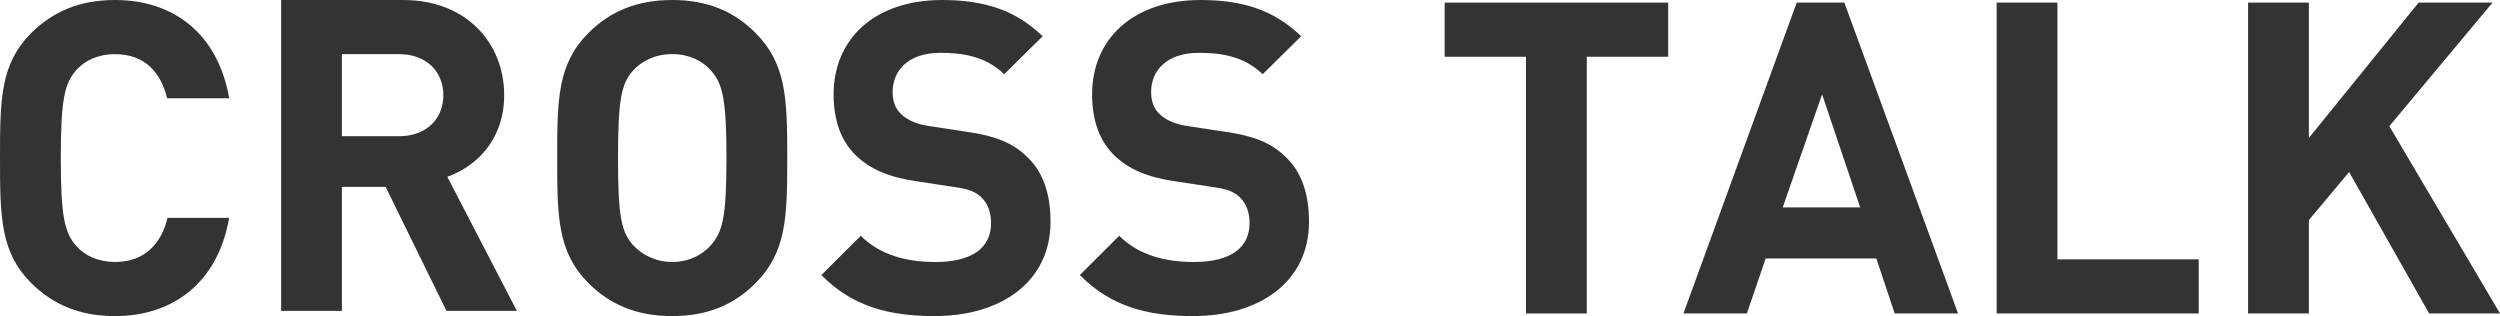
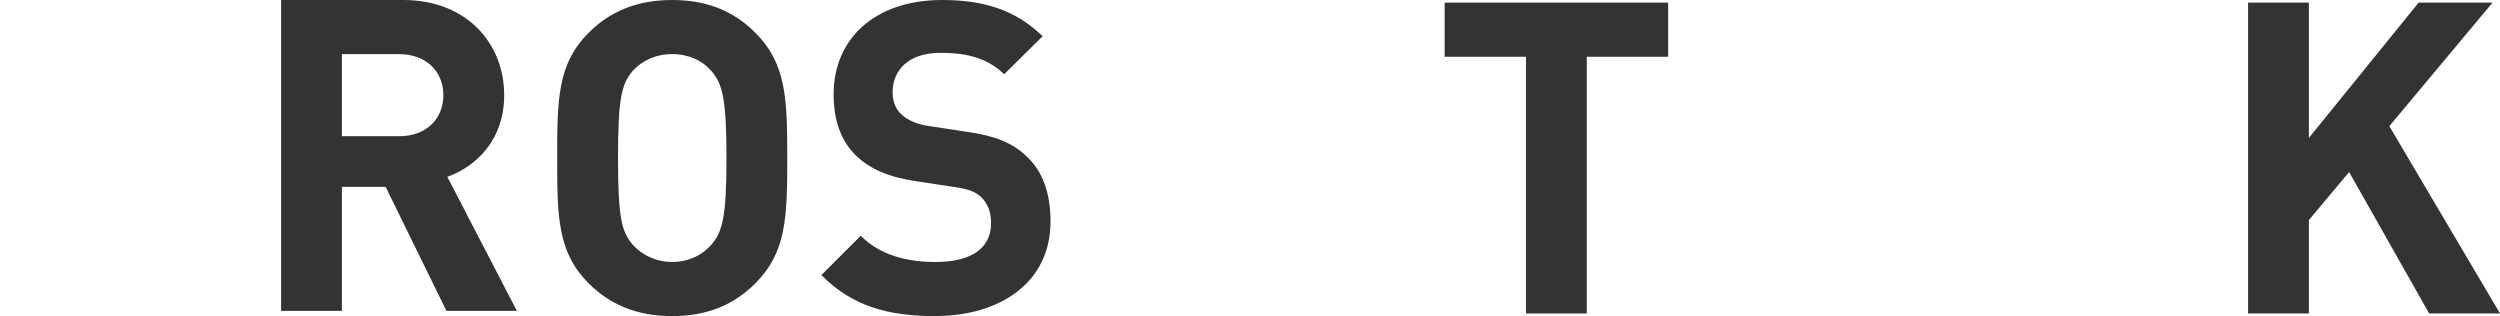
<svg xmlns="http://www.w3.org/2000/svg" fill="none" height="44" viewBox="0 0 348 44" width="348">
  <g fill="#333">
-     <path d="m16.013 44c-4.99 0-8.645-1.641-11.63-4.558-4.32-4.317-4.383-9.178-4.383-17.442s.063-13.13 4.383-17.442c2.985-2.917 6.635-4.558 11.63-4.558 8.095 0 14.306 4.621 15.893 13.674h-8.645c-.854-3.523-3.042-6.136-7.247-6.136-2.314 0-4.2.852-5.42 2.248-1.581 1.824-2.131 3.952-2.131 12.215s.55 10.391 2.131 12.215c1.22 1.395 3.105 2.248 5.42 2.248 4.2 0 6.457-2.613 7.305-6.136h8.582c-1.581 9.058-7.855 13.674-15.893 13.674z" />
    <path d="m62.144 43.273-8.462-17.259h-6.09v17.259h-8.462v-43.273h16.987c8.829 0 14.065 6.016 14.065 13.25 0 6.079-3.713 9.847-7.917 11.363l9.682 18.66zm-6.577-35.736h-7.975v11.426h7.975c3.713 0 6.148-2.368 6.148-5.713 0-3.345-2.435-5.713-6.148-5.713z" />
    <path d="m105.141 39.442c-2.922 2.917-6.577 4.558-11.567 4.558s-8.708-1.641-11.63-4.558c-4.32-4.317-4.383-9.178-4.383-17.442s.063-13.13 4.383-17.442c2.922-2.917 6.635-4.558 11.63-4.558s8.645 1.641 11.567 4.558c4.32 4.312 4.446 9.178 4.446 17.442s-.121 13.125-4.446 17.442zm-6.148-29.6c-1.22-1.396-3.105-2.31-5.42-2.31s-4.2.909-5.477 2.31c-1.581 1.824-2.068 3.889-2.068 12.153 0 8.264.487 10.271 2.068 12.095 1.278 1.396 3.168 2.373 5.477 2.373 2.309 0 4.2-.972 5.42-2.373 1.582-1.824 2.132-3.831 2.132-12.095 0-8.264-.55-10.334-2.132-12.153z" />
    <path d="m130.165 44c-6.577 0-11.567-1.396-15.829-5.713l5.477-5.467c2.739 2.734 6.451 3.648 10.41 3.648 5.053 0 7.734-1.944 7.734-5.41 0-1.458-.424-2.676-1.34-3.586-.854-.789-1.707-1.155-3.896-1.458l-5.174-.789c-3.838-.549-6.456-1.704-8.404-3.586-2.069-2.007-3.105-4.861-3.105-8.509 0-7.72 5.723-13.13 15.096-13.13 5.97 0 10.29 1.458 14.002 5.044l-5.357 5.29c-2.681-2.613-6.027-2.979-8.891-2.979-4.503 0-6.635 2.493-6.635 5.467 0 1.155.304 2.248 1.221 3.099.853.789 2.131 1.396 3.958 1.641l5.174.789c3.959.549 6.393 1.579 8.279 3.403 2.314 2.127 3.346 5.227 3.346 9.116 0 8.389-6.939 13.125-16.076 13.125z" />
-     <path d="m166.147 44c-6.577 0-11.568-1.396-15.83-5.713l5.477-5.467c2.739 2.734 6.452 3.648 10.41 3.648 5.053 0 7.734-1.944 7.734-5.41 0-1.458-.424-2.676-1.34-3.586-.854-.789-1.707-1.155-3.896-1.458l-5.174-.789c-3.838-.549-6.456-1.704-8.404-3.586-2.068-2.007-3.105-4.861-3.105-8.509 0-7.72 5.723-13.13 15.096-13.13 5.97 0 10.29 1.458 14.003 5.044l-5.357 5.29c-2.681-2.613-6.027-2.979-8.892-2.979-4.503 0-6.634 2.493-6.634 5.467 0 1.155.303 2.248 1.22 3.099.853.789 2.131 1.396 3.959 1.641l5.173.789c3.959.549 6.394 1.579 8.279 3.403 2.314 2.127 3.346 5.227 3.346 9.116 0 8.389-6.938 13.125-16.076 13.125z" />
    <path d="m220.882 7.9v35.736h-8.462v-35.736h-11.326v-7.537h31.115v7.537z" />
-     <path d="m263.742 43.637-2.556-7.657h-15.405l-2.619 7.657h-8.828l15.767-43.273h6.634l15.83 43.273h-8.829zm-10.107-30.509-5.477 15.738h10.776z" />
-     <path d="m277.931 43.637v-43.273h8.462v35.736h19.668v7.537z" />
    <path d="m338.14 43.637-11.143-19.69-5.603 6.685v13.005h-8.462v-43.273h8.462v18.838l15.28-18.838h10.289l-14.369 17.197 15.406 26.072h-9.865z" />
  </g>
</svg>